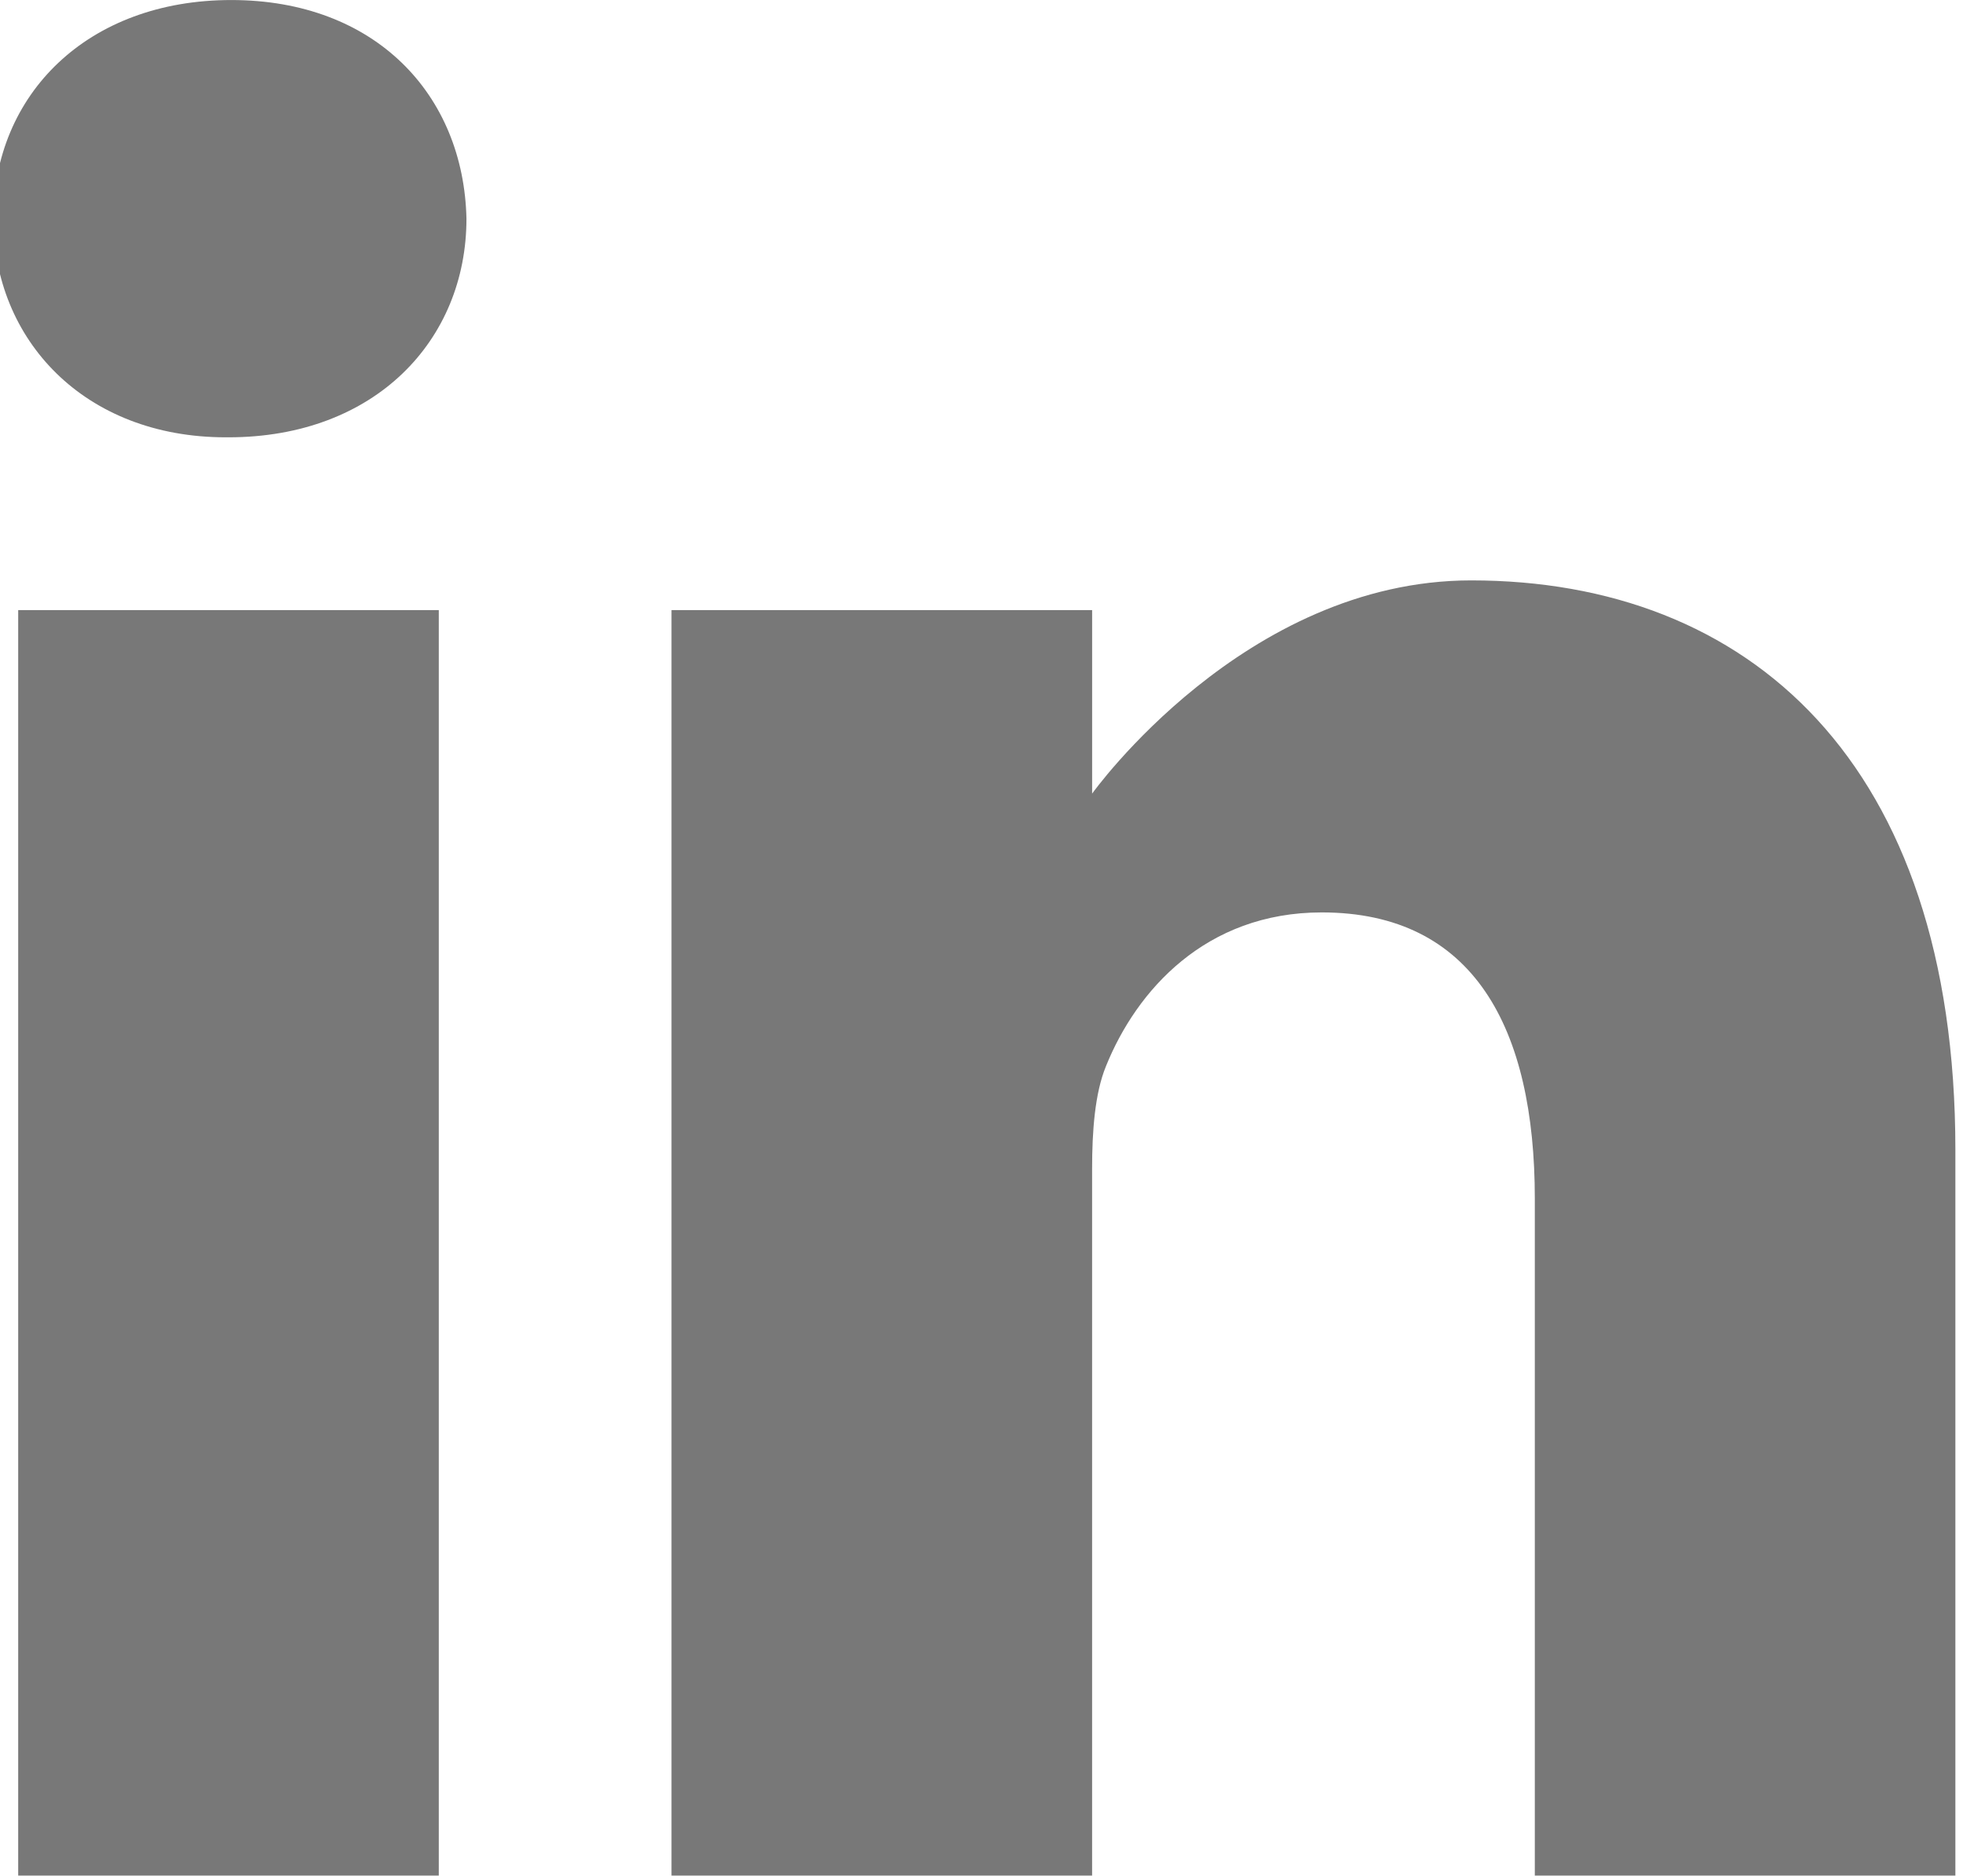
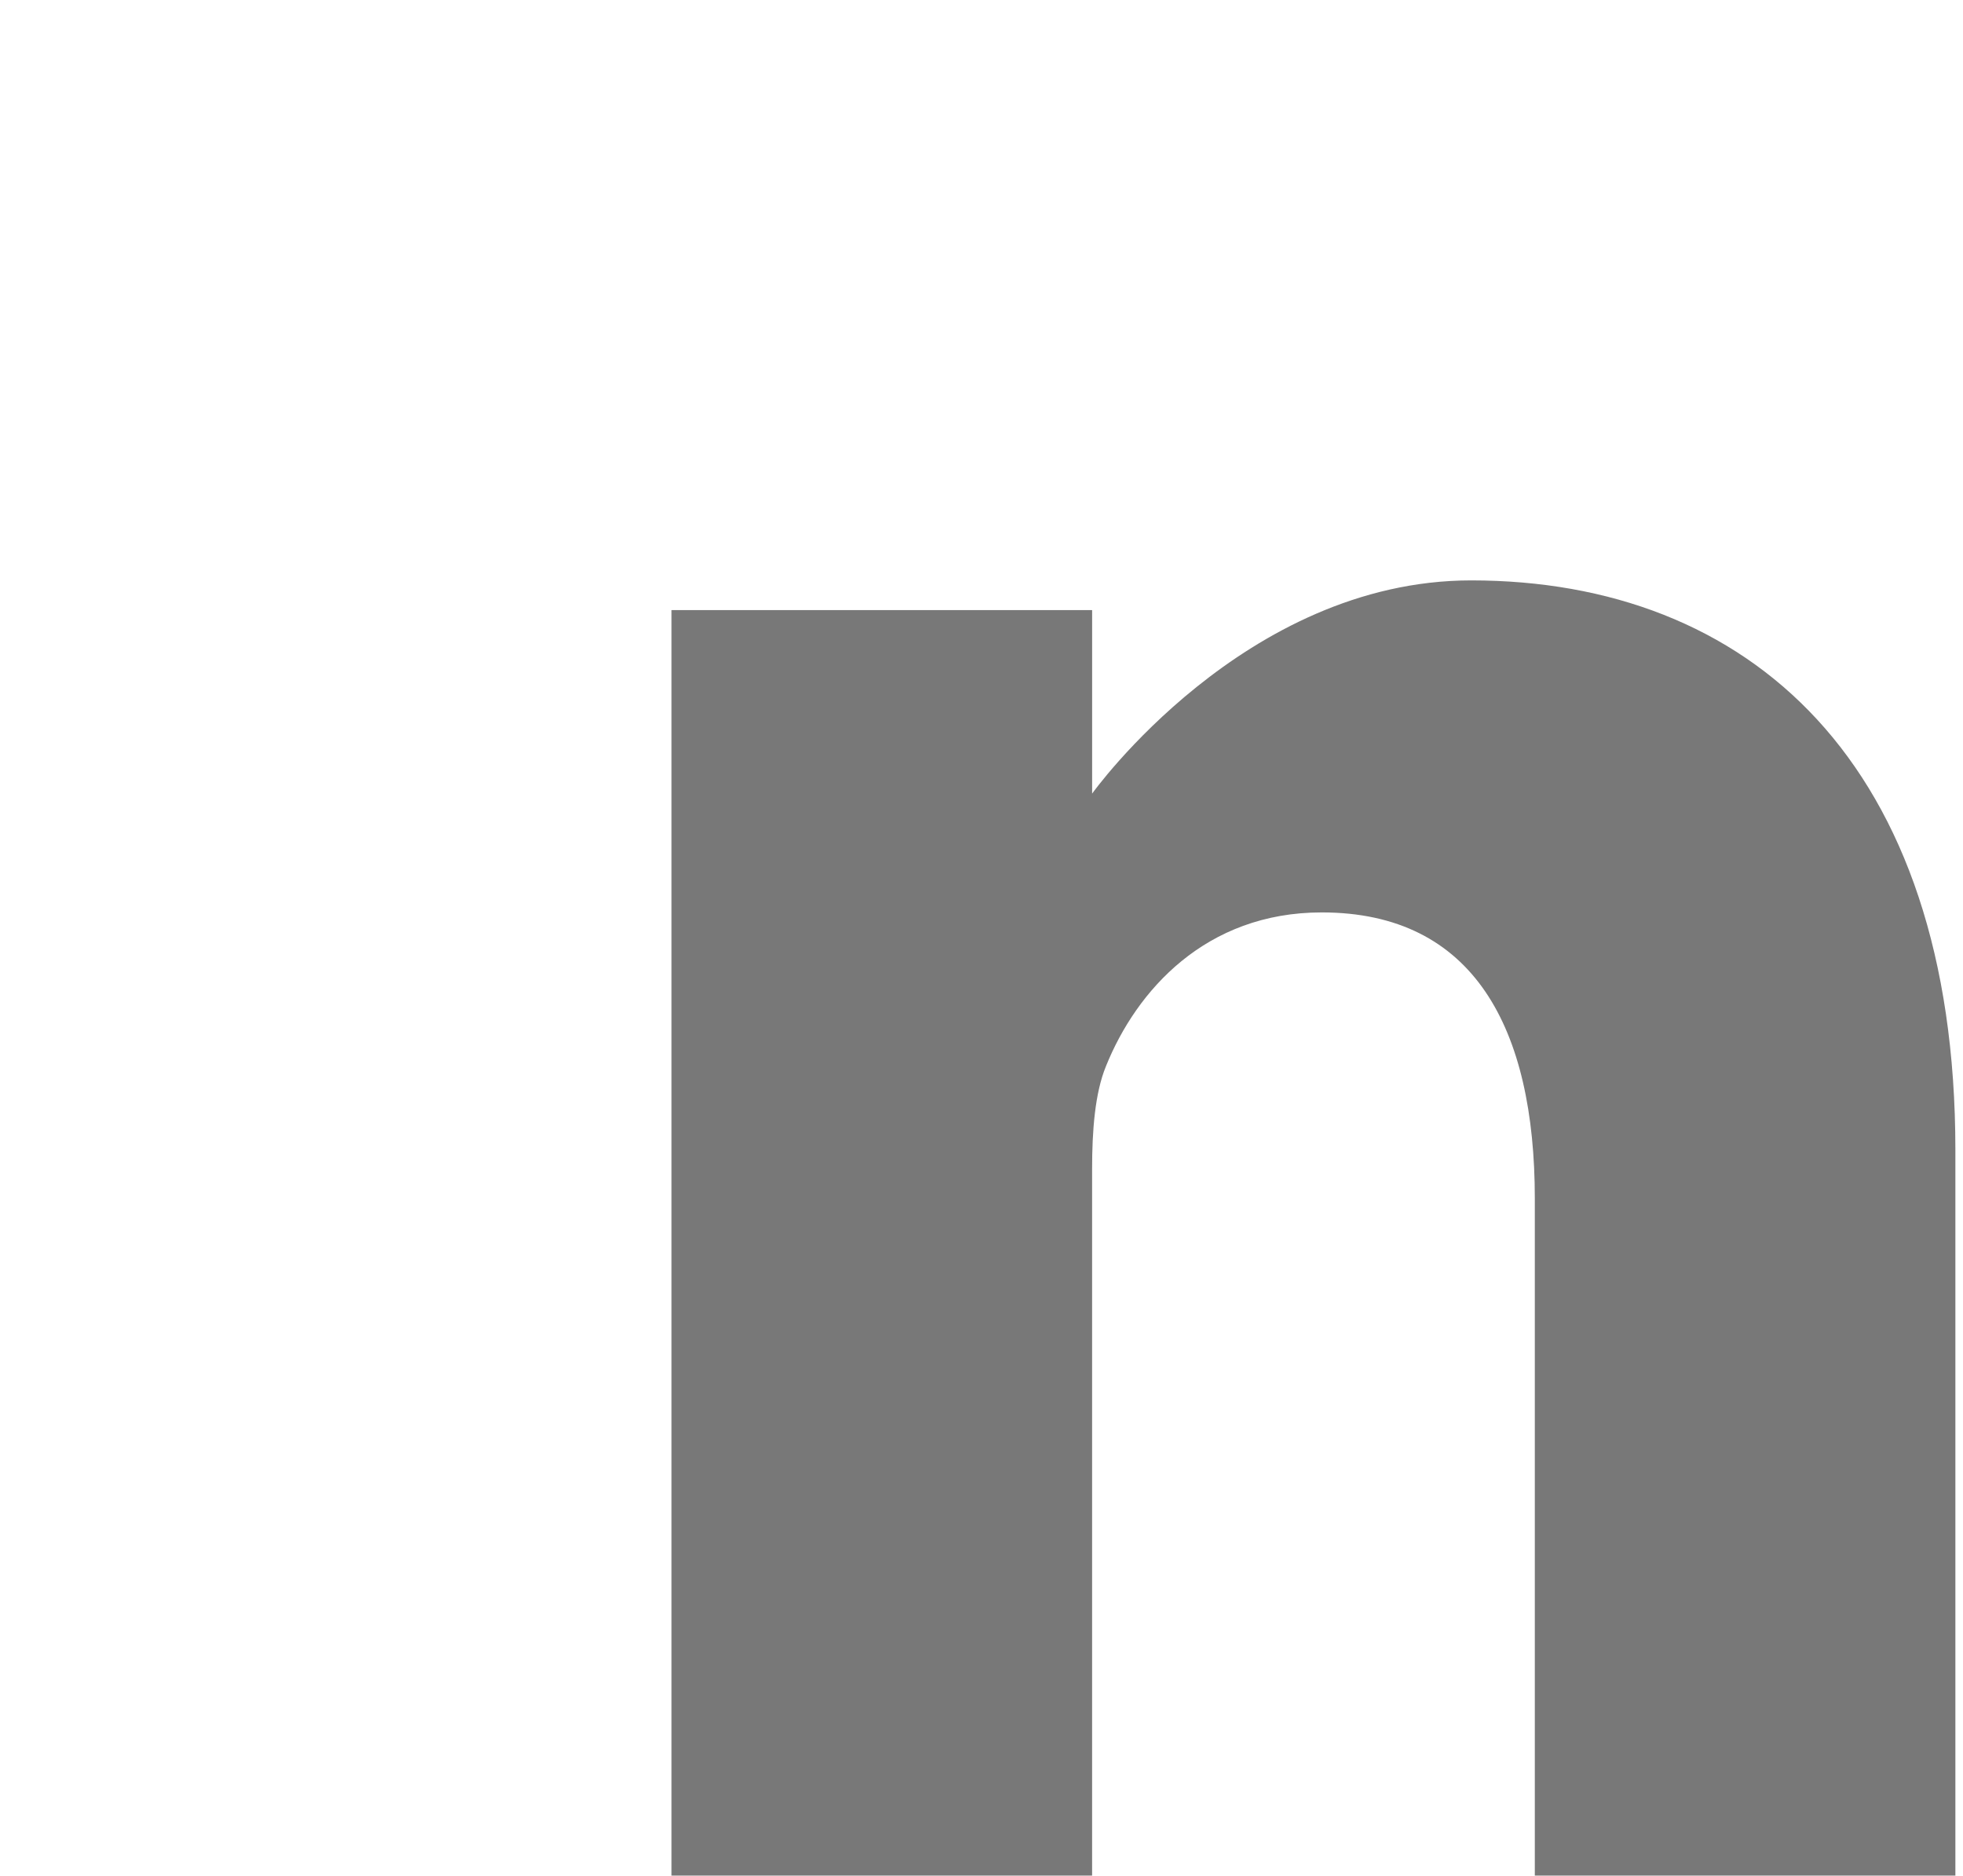
<svg xmlns="http://www.w3.org/2000/svg" width="100%" height="100%" viewBox="0 0 45 43" version="1.1" xml:space="preserve" style="fill-rule:evenodd;clip-rule:evenodd;stroke-linejoin:round;stroke-miterlimit:2;">
  <g id="linkedin" transform="matrix(0.393,0,0,0.393,-557.028,-4.5)">
    <g transform="matrix(0.179,0,0,0.179,1413.23,5.253)">
-       <path d="M98.517,34.632C51.633,34.632 20.979,65.418 20.979,105.882C20.979,145.453 50.72,177.117 96.718,177.117L97.608,177.117C145.409,177.117 175.157,145.453 175.157,105.882C174.263,65.418 145.409,34.632 98.517,34.632Z" style="fill:rgb(120,120,120);fill-rule:nonzero;" />
-     </g>
+       </g>
    <g transform="matrix(0.179,0,0,0.179,1413.23,5.253)">
-       <rect x="29.081" y="233.418" width="137.061" height="412.355" style="fill:rgb(120,120,120);fill-rule:nonzero;" />
-     </g>
+       </g>
    <g transform="matrix(0.179,0,0,0.179,1413.23,5.253)">
      <path d="M502.563,223.74C428.624,223.74 379.044,293.219 379.044,293.219L379.044,233.418L241.978,233.418L241.978,645.772L379.036,645.772L379.036,415.497C379.036,403.17 379.929,390.861 383.551,382.046C393.459,357.429 416.007,331.927 453.873,331.927C503.469,331.927 523.305,369.741 523.305,425.176L523.305,645.772L660.354,645.772L660.354,409.336C660.354,282.678 592.733,223.74 502.563,223.74Z" style="fill:rgb(120,120,120);fill-rule:nonzero;" />
    </g>
  </g>
</svg>